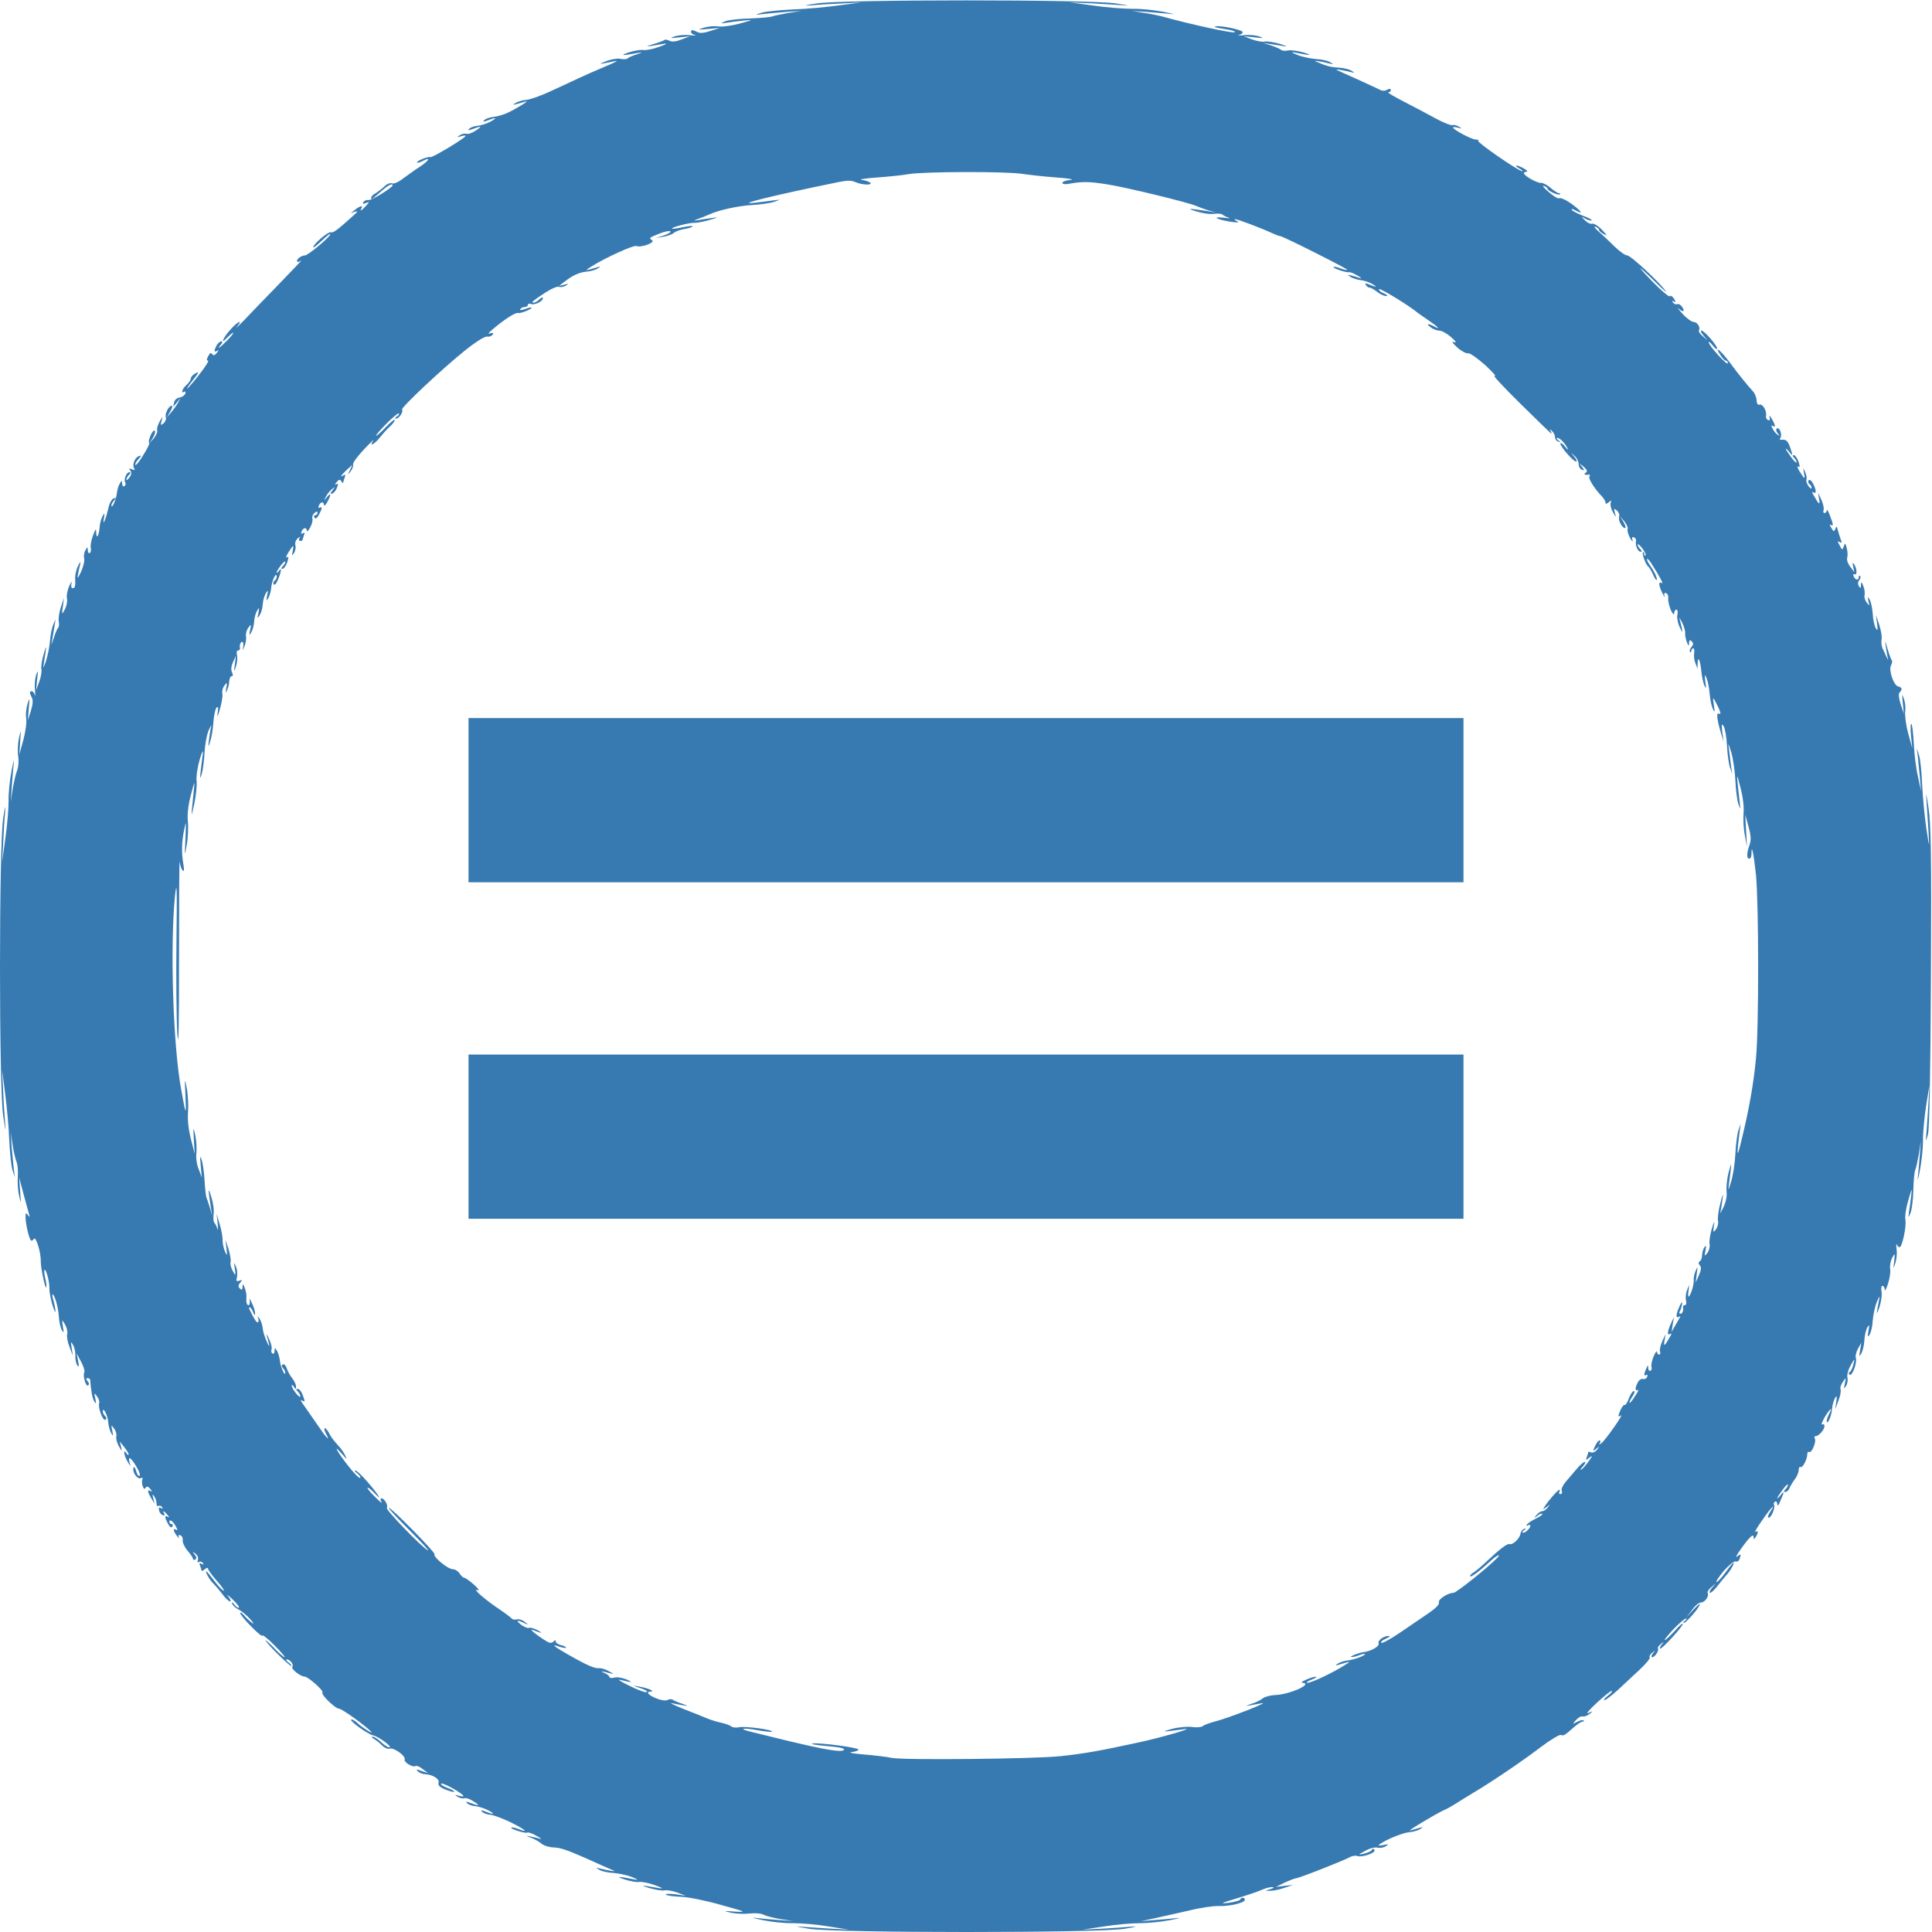
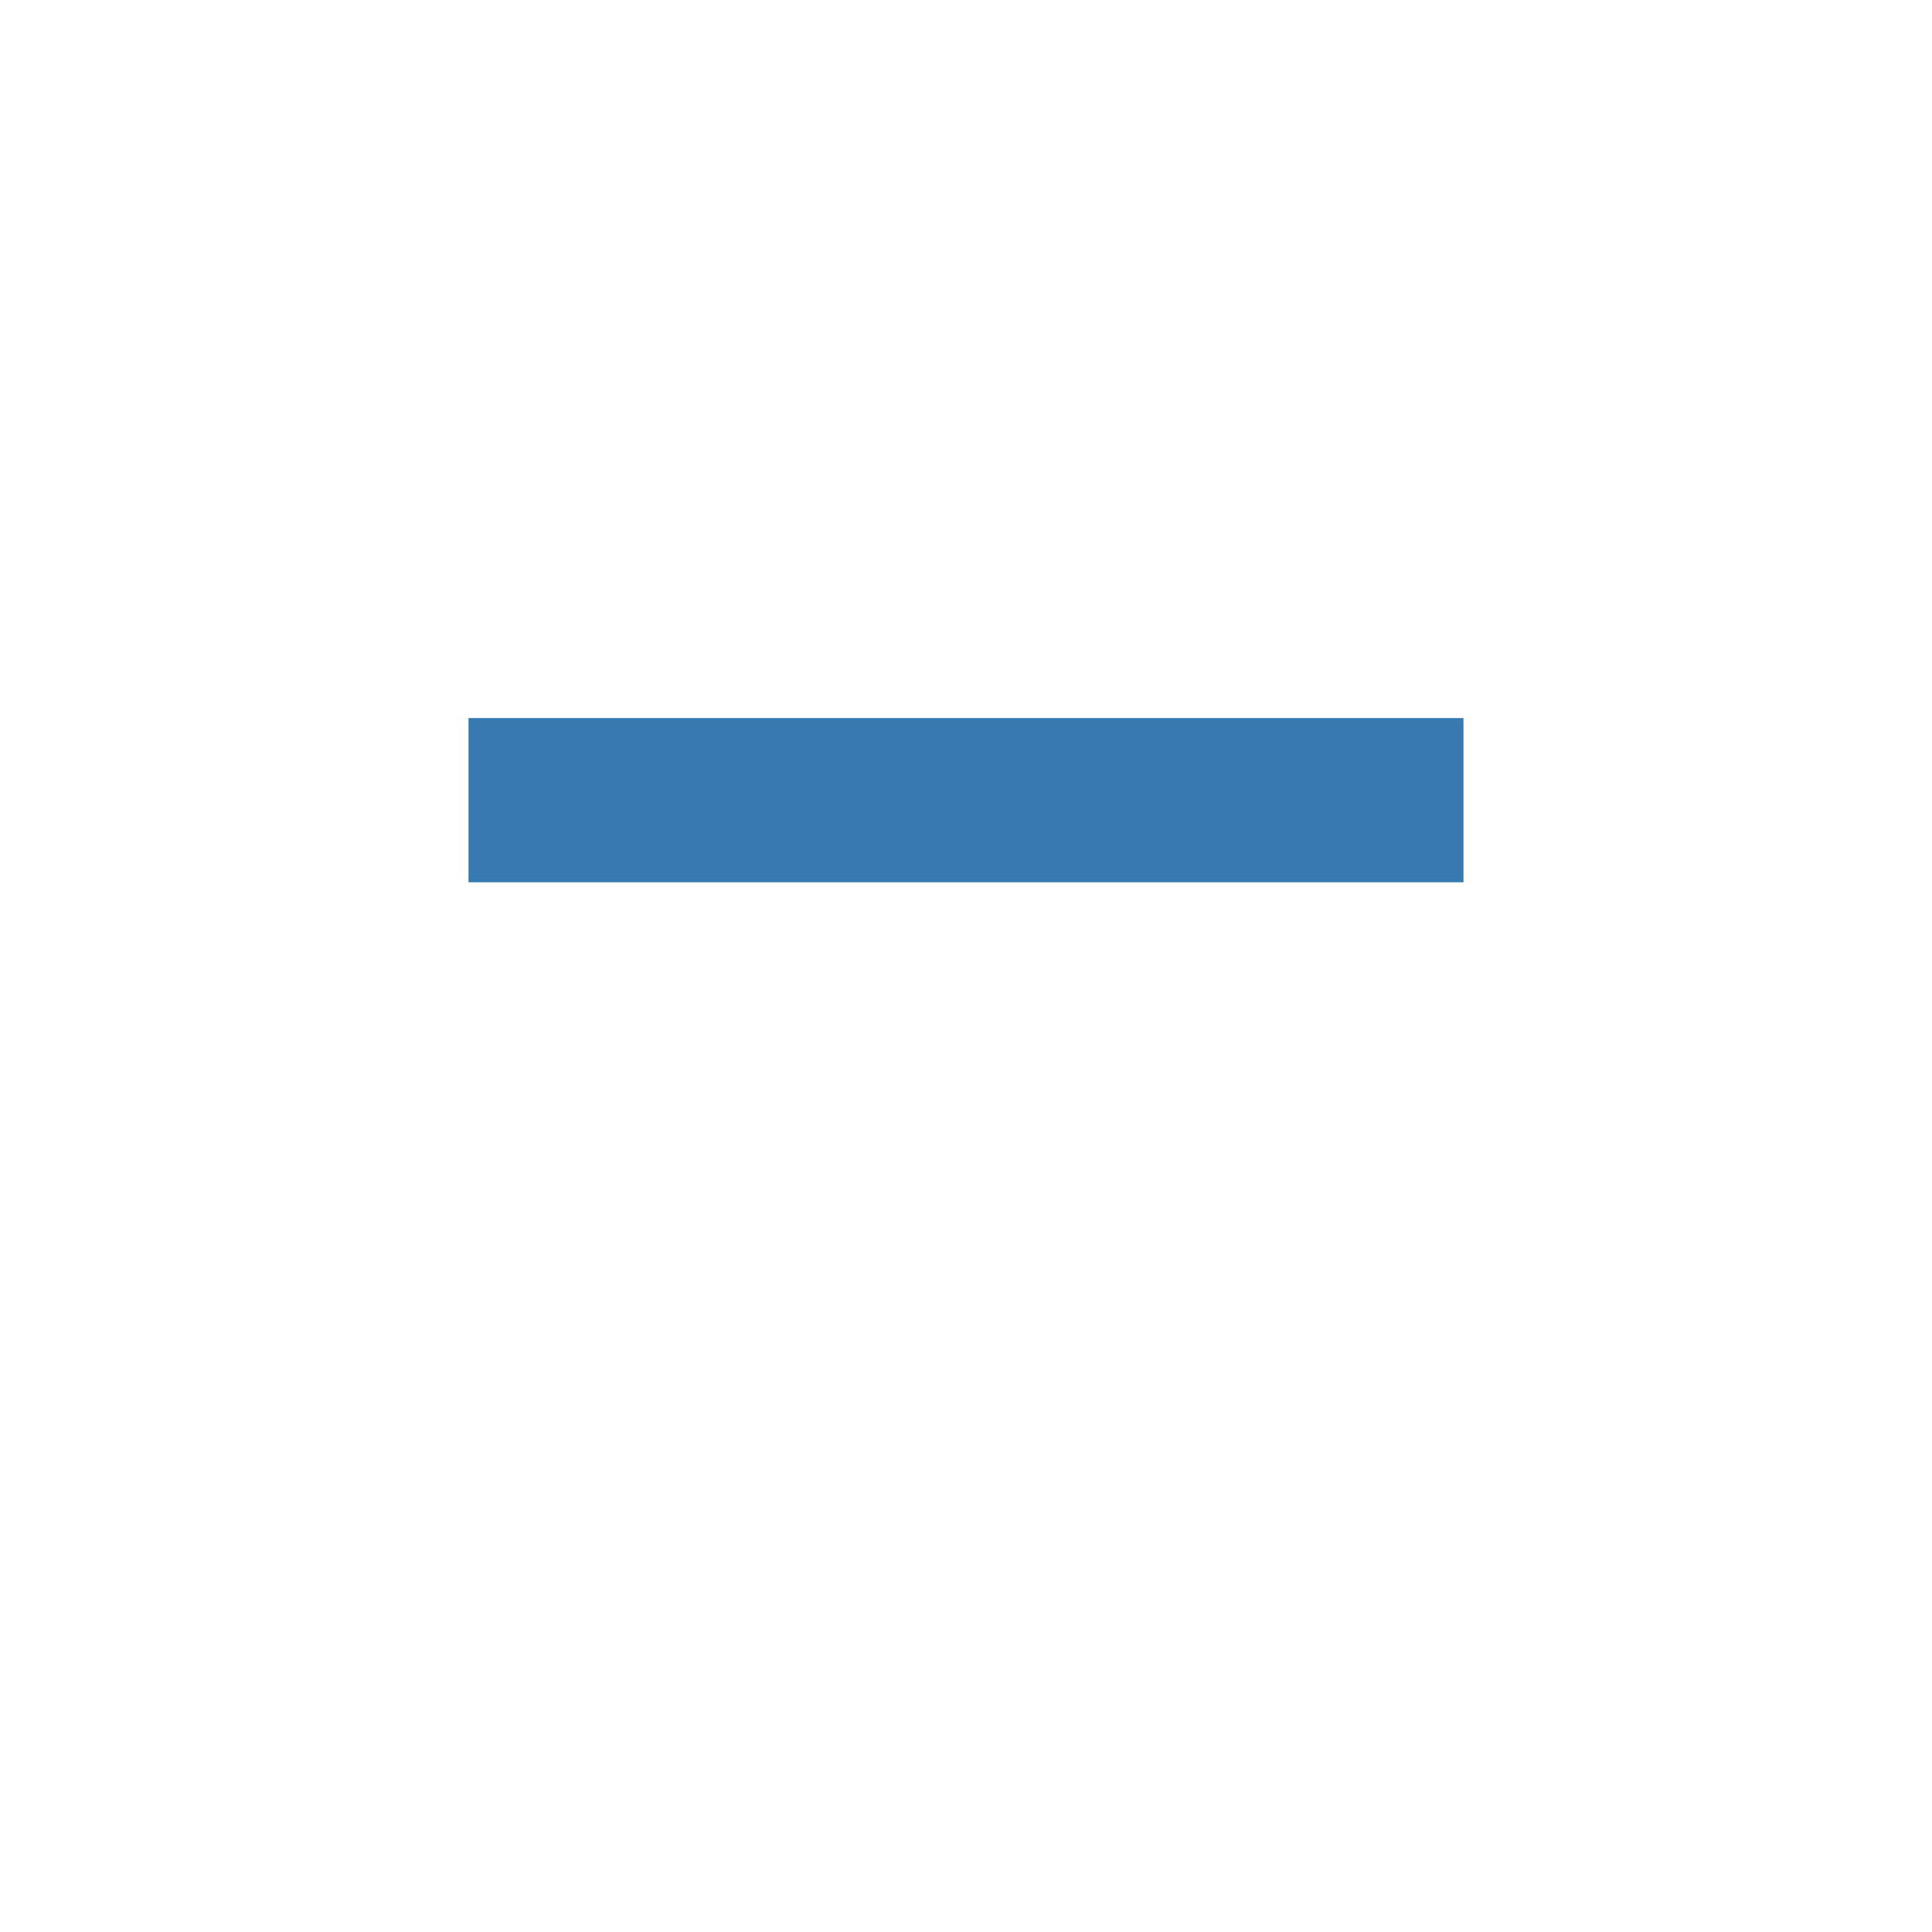
<svg xmlns="http://www.w3.org/2000/svg" width="1200" height="1200" viewBox="0 0 1200 1200" fill="none">
  <g clip-path="url(#clip0_0_1)">
-     <path d="M507.2 2.133C499.467 3.333 498.533 3.733 503.867 3.333C507.867 2.933 516.667 2.4 523.2 2.133L535.2 1.467L521.2 3.333C513.467 4.4 500.667 5.6 492.533 5.867C484.533 6.267 475.733 7.067 473.2 7.867C468.533 9.2 468.667 9.333 474.533 8.667C477.867 8.267 484.4 7.733 489.2 7.333L497.867 6.8L489.867 8C485.467 8.8 480.933 9.733 479.867 10.133C478.8 10.667 472.533 11.2 465.867 11.467C459.333 11.6 452.4 12.4 450.533 13.2C447.2 14.667 447.333 14.667 451.2 14.133C453.467 13.733 458.267 13.2 461.867 12.8C468.267 12.133 468.133 12.267 459.333 14.667C454.4 16 448.4 16.8 446 16.4C443.733 16 439.733 16.4 437.2 17.2C432.933 18.533 433.067 18.533 439.867 18L447.2 17.333L441.333 19.2C437.333 20.533 434.667 20.8 433.067 19.867C430.133 18.4 429.2 18.4 429.2 19.867C429.2 20.533 430.267 21.467 431.6 21.733C432.8 22.133 431.467 22.133 428.533 21.867C425.6 21.467 421.467 21.867 419.2 22.533C415.733 23.733 416.133 23.867 421.867 23.2L428.533 22.533L423.333 24.533C419.867 25.867 417.333 26.133 415.867 25.333C414.533 24.667 413.2 24.4 412.8 24.8C412.4 25.2 409.2 26.4 405.6 27.467C399.6 29.2 401.067 29.2 412.267 27.2C414.933 26.8 414 27.467 409.467 29.067C405.6 30.533 401.067 31.333 399.467 31.067C397.867 30.8 393.867 31.467 390.533 32.533C384.533 34.667 386.267 34.667 396.667 32.8C399.333 32.267 399.067 32.533 395.6 33.733C392.933 34.533 390.267 35.733 389.867 36.267C389.333 36.8 387.333 36.933 385.333 36.533C383.467 36.133 379.467 36.8 376.533 38C371.067 40.133 371.333 40.133 382.533 37.867C384.4 37.467 381.333 39.067 375.867 41.333C370.4 43.6 362.933 46.933 359.2 48.667C355.6 50.4 347.733 54 342 56.667C336.267 59.333 329.6 61.733 327.2 62C324.8 62.133 321.733 63.067 320.4 63.867C318.133 65.333 318.267 65.333 321.2 64.533C323.067 64 325.467 63.333 326.533 63.067C329.733 62 319.733 68.133 314.533 70.4C312 71.467 308.133 72.533 306.133 72.667C304 72.933 301.6 73.733 300.8 74.667C299.6 75.733 300.133 75.867 302.933 74.8C308.4 72.667 309.2 73.067 304.533 75.6C302.4 76.8 298.8 77.867 296.8 78.133C294.667 78.267 292.267 79.067 291.467 80C290.267 81.067 290.8 81.2 293.6 80.133C299.2 78 299.733 78.4 295.333 81.2C293.2 82.667 290.667 83.467 289.733 83.067C288.8 82.8 286.933 83.067 285.6 84C283.467 85.333 283.6 85.333 286.267 84.667C287.867 84.133 289.2 84.133 289.2 84.4C289.2 85.6 268.667 98 267.333 97.6C265.733 97.067 258.267 100.133 259.067 100.933C259.333 101.333 260.933 100.8 262.533 100C267.867 97.2 266.667 99.6 260.933 103.467C257.733 105.467 253.067 108.933 250.267 110.933C247.6 113.067 244.533 114.4 243.467 113.867C242.267 113.467 240.267 114.267 238.8 115.733C237.333 117.2 234.8 119.067 233.333 120C231.733 120.8 230.533 122 230.533 122.8C230.533 124.267 231.067 123.867 237.733 118C241.067 115.067 243.867 113.733 243.867 115.067C243.867 116.533 230.8 124.533 228.933 124.267C227.733 124 226.267 124.667 225.733 125.467C225.067 126.667 225.467 126.8 227.2 126.133C229.6 125.2 229.6 125.333 227.2 128C224.667 130.8 223.2 131.6 224.533 129.333C225.733 127.333 223.6 127.867 220.533 130.267L217.867 132.4L220.533 131.467C222.533 130.933 222.133 131.6 219.067 134.267C209.2 143.2 206.933 144.8 205.467 144.267C203.733 143.733 194.533 151.733 194.533 153.6C194.533 154.133 196.667 152.533 199.333 150C202 147.467 204.533 145.333 204.933 145.333C207.067 145.467 191.467 158.667 189.333 158.667C188 158.667 186.133 159.6 185.2 160.667C183.467 162.667 184.933 163.467 187.333 161.6C188 161.067 181.6 167.867 173.067 176.667C164.533 185.467 154.667 195.6 151.2 199.333C147.6 202.933 145.867 204.667 147.2 202.933C151.333 197.867 147.467 199.733 142.933 204.933C138.133 210.4 136.8 214.4 141.2 209.6C142.8 208 144.4 206.667 144.8 206.667C145.333 206.667 143.733 208.8 141.2 211.333C136.667 216 134.133 217.733 137.2 214C138.267 212.667 138.4 212 137.467 212C136.667 212 135.333 213.2 134.533 214.533C132.8 218 132.8 219.067 134.933 217.867C136 217.2 135.867 217.6 134.667 219.2C133.333 220.8 132.533 221.067 131.733 219.867C131.067 218.8 130.4 219.2 129.333 221.2C128.267 223.067 128.267 224 129.2 224C130 224 127.467 227.867 123.733 232.667C120 237.467 116.667 241.333 116.267 241.333C116 241.333 117.6 238.8 120 235.867C123.6 231.333 123.867 230.533 121.467 231.867C119.867 232.667 118.533 234.133 118.533 235.067C118.533 236 117.333 237.733 115.867 239.067C113.2 241.333 112.133 244.8 114.533 243.333C115.2 242.933 115.467 243.333 115.067 244.533C114.667 245.6 113.067 246.667 111.467 246.933C109.733 247.2 108.4 248.533 108.133 250L107.6 252.667L109.867 250L112 247.333L110.667 250C109.867 251.467 108 254.133 106.4 256L103.6 259.333L105.733 255.6C106.933 253.6 107.333 252 106.667 252C104.8 252 102.133 257.2 103.067 259.333C103.333 260.267 102.8 261.867 101.6 262.933C99.733 264.4 99.6 264.267 100.4 261.333C101.2 258.267 101.2 258.267 99.2 261.733C98 263.867 97.333 266.267 97.6 267.2C98 268.133 97.067 270.267 95.6 272.133L92.933 275.333L95.067 271.733C96.267 269.733 96.667 267.867 96 267.467C94.8 266.667 91.6 274 92.667 275.067C93.067 275.467 91.467 278.8 89.067 282.533C86.8 286.4 84.533 289.2 84.133 288.8C83.733 288.4 84.533 286.8 85.867 285.333C88 282.933 88 282.667 86.133 283.333C83.6 284.4 82 288.667 83.333 290.933C84 292 83.6 292.133 81.867 291.467C80 290.8 79.867 290.933 80.933 292.267C81.867 293.467 81.733 294.8 80.4 296.533C79.333 298 78.533 298.533 78.533 297.867C78.533 297.067 79.2 295.867 80.133 294.933C81.333 293.733 81.333 293.333 80.267 293.333C78.4 293.333 76.667 298.133 77.867 299.867C78.267 300.533 78 301.467 77.2 302C76.533 302.4 75.867 301.733 75.867 300.4C75.733 298.133 75.733 298.133 74.267 300.533C73.467 301.867 72.8 304.667 72.533 306.533C72.267 310.133 69.333 316.667 69.2 313.867C69.2 313.2 70 311.733 70.933 310.8C72.267 309.333 72.133 309.067 70.533 309.6C69.467 309.867 68 312.533 67.333 315.467C65.867 322.267 63.467 327.733 64.533 322C65.067 318.667 65.067 318.4 63.733 320.533C62.933 321.867 62 325.067 61.867 327.6C61.333 333.2 59.867 335.2 59.733 330.533C59.733 328 59.333 328.4 57.733 332.667C56.667 335.6 56 339.067 56.4 340.267C56.667 341.6 56.4 343.067 55.733 343.467C55.067 343.867 54.533 343.067 54.533 341.733C54.4 339.467 54.4 339.467 53.067 341.733C52.267 343.067 51.867 345.467 52.267 346.8C52.667 348.267 51.733 352 50.4 355.067C47.6 360.8 47.6 360.4 49.867 350C50.267 348.533 49.6 349.067 48.533 351.333C47.467 353.467 46.667 356.8 46.667 358.667C46.933 364.133 46.667 365.333 45.067 365.333C44.267 365.333 44 364 44.4 362.267C44.8 360.667 44.267 361.333 43.067 363.867C41.867 366.4 41.2 370 41.6 371.733C42 373.467 41.333 376.533 40.267 378.533C38.4 382 38.267 382 39.067 376.667L39.733 371.333L37.733 377.333C36.667 380.667 36.133 384.533 36.533 386.133C36.8 387.733 36.667 389.333 36.133 389.867C35.6 390.4 34.4 393.067 33.6 395.733L31.867 400.667L32.667 396C33.067 393.467 33.733 389.867 34 388L34.533 384.667L33.067 388C32.267 389.867 31.333 394.267 31.067 398C30.8 401.6 29.6 407.333 28.533 410.667C26.933 415.2 26.667 415.6 27.2 412.267C29.067 400.533 29.067 399.733 27.2 406C26.133 409.6 25.333 414 25.733 415.733C26 417.333 25.333 420.933 24.267 423.733L22.4 428.667L23.067 422C23.733 416.267 23.6 415.867 22.4 419.333C21.733 421.467 21.333 425.733 21.733 428.667C22 431.6 22 432.933 21.6 431.6C21.333 430.4 20.4 429.333 19.733 429.333C18.267 429.333 18.267 430.267 19.733 433.2C20.667 434.8 20.4 437.467 19.2 441.467L17.333 447.333L17.867 440C18.533 433.2 18.4 432.933 17.067 437.333C16.267 439.867 15.867 443.867 16.267 446.133C16.667 448.533 15.867 454.533 14.533 459.467L12 468.667L12.533 460.667C13.067 452.8 13.067 452.8 11.733 458.667C11.067 462 10.8 466.933 11.333 469.733C11.733 472.533 11.467 476.4 10.667 478.4C9.867 480.4 8.667 485.6 7.867 490L6.667 498L7.2 490C7.467 485.6 8.133 478.933 8.4 475.333C8.933 470.667 8.533 471.733 7.2 478.667C6.133 484.133 5.2 492.533 5.333 497.333C5.333 502.133 4.533 512.533 3.333 520.667L1.333 535.333L2 523.333C2.267 516.667 2.8 508 3.2 504C3.467 499.333 3.067 500.933 2 508C-0.667 524.267 -0.667 677.2 2 693.333C3.6 703.733 3.733 704 3.067 696C2.667 691.2 2.133 682.267 1.867 676L1.333 664.667L3.2 679.333C4.267 687.333 5.467 700.267 5.733 708C6.133 715.733 6.933 724.133 7.733 726.667L9.2 731.333L8.533 725.6C8.133 722.4 7.6 716.133 7.2 711.6L6.667 703.333L7.867 711.333C8.533 715.733 9.733 720.533 10.4 722C10.933 723.467 11.333 727.467 11.067 730.667C10.8 734 11.067 739.333 11.867 742.667C13.067 748.267 13.067 748.133 12.533 740L11.867 731.333L14.533 741.333C16 746.8 17.6 752.533 18 754C18.533 756.133 18.4 756.267 17.333 754.667C16.133 753.067 15.867 753.333 15.867 756C15.867 760.133 18 769.2 19.2 770.4C19.6 770.933 20.533 770.4 21.067 769.467C22.267 767.6 25.467 778 25.333 783.333C25.2 787.067 28 800.4 28.667 799.6C29.067 799.333 28.8 796.533 28 793.467C27.333 790.533 27.333 788.267 27.867 788.667C29.067 789.467 30.933 797.067 30.667 800.667C30.667 802.133 31.333 806.267 32.4 810C33.467 813.6 34.4 815.733 34.4 814.667C34.533 813.6 34 810.667 33.333 808.267C32.667 806 32.267 804 32.667 804C33.867 804 36.133 811.6 36.533 817.467C36.667 820.933 37.6 824.8 38.4 826.133C39.6 828.267 39.733 827.867 39.067 824C38.4 819.333 38.4 819.333 40.4 822.667C41.467 824.533 42.133 827.2 41.733 828.667C41.333 830.133 42 833.733 43.2 836.667L45.2 842L44.533 837.333C43.867 833.2 44 832.933 45.333 835.333C46.267 836.8 46.933 839.733 46.8 842C46.667 844.133 47.2 846.933 48 848C49.067 849.467 49.2 848.8 48.533 845.333L47.6 840.667L50.4 845.867C51.867 848.667 52.8 851.6 52.4 852.267C51.2 854.133 53.333 861.467 54.667 860.533C55.467 860 55.467 859.067 54.4 857.867C53.333 856.533 53.333 856 54.4 856C55.2 856 55.867 856.4 56 856.933C56.533 864.133 57.333 868.4 58.533 870.4C59.733 872.267 59.867 871.867 59.2 868.667C58.4 864.933 58.533 864.8 60.267 867.333C61.333 868.667 62 870.667 61.6 871.6C60.667 874 63.867 882.8 65.467 881.867C66.267 881.333 66.267 880.533 65.333 879.6C64.533 878.8 63.867 877.6 63.867 876.8C63.867 873.333 66.8 878.8 67.2 883.067C67.333 885.6 68.267 888.8 69.067 890.133C70.267 892.267 70.4 892 69.733 888.667C68.933 884.933 69.067 884.8 70.8 887.2C72 888.667 72.533 890.8 72.267 892.133C71.867 893.333 72.667 896.133 73.733 898.133C75.867 901.733 75.867 901.867 75.2 898.667L74.4 895.333L77.067 898.667C78.533 900.533 79.867 902.533 79.867 903.333C79.867 904 79.2 903.733 78.533 902.667C76.267 899.2 76.933 904.133 79.333 908C81.333 911.333 81.333 911.333 80.4 908.133C79.333 903.867 81.6 905.467 84.933 911.333C86.533 913.867 87.2 916.267 86.667 916.667C86 917.067 85.067 915.733 84.533 913.6C84 911.6 83.333 910.667 82.933 911.6C82 914.267 85.2 918.933 87.333 918.133C88.533 917.733 88.933 918 88.533 918.667C88 919.467 88.133 921.333 88.533 922.8C89.2 924.8 89.867 925.2 90.4 924.133C91.2 922.933 92 923.2 93.333 924.8C94.533 926.4 94.667 926.8 93.6 926.133C91.333 924.8 91.467 926.533 94 930.667L96 934L95.2 930.667C94.533 928.133 94.667 927.733 95.733 929.333C96.533 930.4 97.2 932.4 97.2 933.733C97.2 935.067 97.733 935.867 98.4 935.333C99.067 934.933 100.133 935.333 100.667 936.133C101.333 937.2 101.067 937.333 100 936.667C98.8 936 98.4 936.4 98.8 938C98.933 939.333 100 940.667 101.067 941.067C102.133 941.467 102.533 941.067 102 940.133C100.533 937.867 102 938.4 104 940.933C105.333 942.4 105.333 942.8 104.267 942.133C102.133 940.933 102.133 942.4 104.4 946.533C105.467 948.533 106.533 949.2 107.067 948.133C107.6 947.333 107.333 946.667 106.667 946.667C105.867 946.667 105.2 946 105.2 945.2C105.2 943.2 107.6 944.933 109.333 948.267C110.4 950.267 110.4 950.8 109.333 950.133C107.2 948.8 107.6 951.067 110 954.133C111.067 955.467 111.6 955.867 111.067 954.8C110.533 953.6 110.8 953.2 112 953.6C113.067 954 113.733 955.333 113.467 956.8C113.333 958.133 114.667 961.067 116.533 963.2C118.4 965.333 119.867 967.6 119.867 968.267C119.867 968.933 120.533 969.067 121.2 968.667C122.267 968 122.133 967.067 120.933 965.6C119.333 963.6 119.467 963.467 121.467 965.067C122.8 966.133 123.333 967.733 122.933 968.933C122.4 970.267 122.667 970.8 123.6 970.133C124.4 969.733 125.467 970 126 970.8C126.667 971.867 126.4 972 125.2 971.333C123.867 970.533 123.6 970.8 124.267 972.533C124.8 973.867 125.2 975.2 125.2 975.6C125.2 976 126.133 975.6 127.2 974.667C128.267 973.733 129.2 973.6 129.2 974.267C129.2 975.067 131.6 978.4 134.667 981.867C137.6 985.2 139.6 988 138.933 988C138.267 988 135.733 985.333 133.2 982C130.667 978.667 128.533 976 128.267 976C127.2 976 130 981.067 132.4 983.467C134 985.067 136.667 988.133 138.4 990.533C140.133 992.8 142.133 994.667 142.933 994.667C143.6 994.667 143.2 993.333 141.733 991.6C140.4 990 141.467 990.667 144.267 993.2C146.933 995.733 148.8 998.133 148.4 998.533C148 998.933 146.667 998.133 145.6 996.667C144.4 995.067 143.867 994.8 144.133 996C144.533 997.067 146.133 998.667 148 999.6C149.733 1000.4 153.067 1003.07 155.2 1005.47C157.467 1007.87 158 1009.07 156.533 1008C155.067 1006.93 152.8 1004.8 151.6 1003.33C150.267 1001.87 149.333 1001.2 149.2 1001.87C149.2 1003.73 162.4 1017.2 162.8 1015.87C163.067 1015.2 166.533 1017.87 170.533 1022C174.533 1026 177.333 1029.33 176.8 1029.33C176.133 1029.33 172.933 1026.53 169.6 1022.93C166.133 1019.47 164.267 1017.87 165.2 1019.33C167.867 1023.2 179.733 1034.67 180.8 1034.67C181.467 1034.67 180.667 1033.73 179.333 1032.67C177.867 1031.6 177.333 1030.67 178.133 1030.67C180.133 1030.67 182.667 1034 181.6 1035.2C180.4 1036.4 186.4 1041.2 189.067 1041.33C191.333 1041.33 201.2 1050.13 200.267 1051.2C199.067 1052.4 208.267 1061.33 210.667 1061.33C212.4 1061.33 227.2 1072 230.533 1075.6C232.267 1077.6 224.667 1072.8 222.4 1070.53C221.067 1069.2 219.2 1068 218.4 1068C215.733 1068 228.133 1077.07 231.733 1077.87C235.333 1078.67 244.267 1085.33 241.733 1085.33C240.933 1085.33 238.667 1083.87 236.667 1082C234.667 1080.13 232.4 1078.67 231.467 1078.67C230.533 1078.67 230.933 1079.33 232.4 1080.13C233.733 1080.93 236 1082.8 237.467 1084.27C238.933 1085.73 240.933 1086.53 242 1086.13C244.533 1085.2 252.133 1090.67 251.333 1092.8C250.667 1094.53 256.4 1098 258.133 1096.93C258.8 1096.53 260.8 1097.33 262.533 1098.8L265.867 1101.33L261.867 1100C258.667 1098.8 258.133 1098.8 259.6 1100.27C260.533 1101.2 262.533 1102 264.267 1102C268.933 1102.27 273.2 1105.07 272.4 1107.33C271.867 1108.8 273.067 1110 276.533 1111.47C279.2 1112.53 281.733 1113.2 282.133 1112.93C282.4 1112.53 280.667 1111.47 278 1110.53C275.467 1109.6 273.6 1108.4 274 1107.87C274.667 1106.8 287.867 1114.13 287.867 1115.6C287.867 1115.87 286.533 1115.87 284.933 1115.33C282.267 1114.67 282.133 1114.67 284.267 1116C285.6 1116.93 287.467 1117.2 288.4 1116.93C289.333 1116.53 291.867 1117.33 294 1118.8C298.4 1121.6 297.867 1122 292.267 1119.87C289.467 1118.8 288.933 1118.93 290.133 1120C290.933 1120.93 293.333 1121.73 295.467 1121.87C297.467 1122.13 301.067 1123.2 303.2 1124.4C307.867 1126.93 307.067 1127.33 301.6 1125.2C298.8 1124.13 298.267 1124.27 299.467 1125.33C300.267 1126.27 302.667 1127.07 304.8 1127.2C306.8 1127.47 312.533 1129.6 317.467 1132C326.533 1136.53 328.8 1138.67 321.867 1136C319.867 1135.2 317.867 1134.8 317.6 1135.2C316.8 1136 326.267 1138.93 327.467 1138.27C328.133 1137.87 330.667 1138.8 333.2 1140.27C335.733 1141.6 336.8 1142.53 335.467 1142.13C334 1141.6 331.333 1141.07 329.467 1140.67C326.267 1140 326.267 1140.13 329.867 1141.47C332.133 1142.27 334.933 1144 336.267 1145.07C337.6 1146.27 340.933 1147.33 343.6 1147.47C348.133 1147.6 351.867 1148.93 363.2 1153.87C371.467 1157.6 379.2 1161.07 381.2 1161.87C383.2 1162.67 377.733 1161.87 372.533 1160.53C370 1159.87 370 1160 372.4 1161.47C373.733 1162.27 377.6 1163.2 381.067 1163.33C384.4 1163.6 389.6 1164.67 392.533 1165.87C396.4 1167.47 396.8 1167.87 394 1167.33C383.867 1165.33 381.867 1165.33 387.867 1167.33C391.2 1168.4 395.2 1169.2 396.8 1168.93C398.4 1168.67 402.933 1169.47 406.8 1170.93C411.333 1172.53 412.267 1173.2 409.6 1172.8C398.267 1170.8 396.933 1170.8 403.2 1172.67C406.933 1173.73 411.2 1174.53 412.933 1174.13C414.533 1173.87 418.133 1174.53 420.933 1175.6L425.867 1177.47L419.2 1176.53C415.6 1176.13 412.933 1176.27 413.6 1176.8C414.133 1177.33 418.267 1178 422.933 1178.13C427.467 1178.27 438.667 1180.53 447.867 1183.2C463.467 1187.47 464 1187.73 456.533 1187.33C449.2 1186.8 448.933 1186.8 453.867 1188C456.8 1188.67 462 1188.93 465.467 1188.53C468.933 1188.13 472.8 1188.4 474.4 1189.33C476 1190.13 480.667 1191.33 484.933 1192L492.533 1193.2L485.2 1192.67C481.2 1192.4 474.933 1191.87 471.2 1191.47C465.867 1190.8 466.533 1191.07 473.867 1192.67C479.067 1193.73 487.467 1194.67 492.533 1194.53C497.733 1194.53 507.6 1195.33 514.533 1196.53L527.2 1198.53L517.067 1198C511.467 1197.6 503.333 1197.07 499.067 1196.8C493.067 1196.27 494 1196.53 502.533 1198C519.067 1200.67 682 1200.67 698.533 1198C705.733 1196.8 707.2 1196.27 702.533 1196.67C698.533 1197.07 690.133 1197.6 683.867 1198L672.533 1198.53L685.867 1196.53C693.2 1195.33 703.067 1194.53 707.867 1194.53C712.667 1194.53 721.067 1193.73 726.533 1192.67C732.933 1191.47 734.133 1190.93 729.867 1191.47C726.267 1191.87 719.867 1192.4 715.867 1192.67L708.533 1193.33L717.2 1191.47C722 1190.4 731.6 1188.27 738.533 1186.67C745.467 1184.93 753.867 1183.73 756.933 1183.87C763.733 1184.13 773.2 1181.87 773.2 1180C773.2 1178.4 770.933 1178.27 770.267 1179.87C770.133 1180.4 766.933 1181.33 763.2 1181.87C757.467 1182.53 758.133 1182.13 767.867 1179.2C774.133 1177.33 781.2 1174.93 783.6 1173.87C786 1172.8 788.933 1172 790.267 1172.13C791.733 1172.27 791.333 1172.67 789.2 1173.33L785.867 1174.4H789.2C791.067 1174.4 794.933 1173.6 797.867 1172.53L803.2 1170.8L797.867 1171.33L792.533 1172L797.867 1169.33C800.8 1168 803.867 1166.8 804.8 1166.67C806.667 1166.67 835.067 1155.47 838.8 1153.33C840.133 1152.67 842 1152.4 843.067 1152.8C845.867 1153.87 854.8 1150.8 853.733 1149.07C853.2 1148.13 852.533 1148.13 852 1149.07C851.6 1149.87 849.333 1150.8 847.2 1151.33C843.333 1152.27 843.333 1152.13 848 1149.6C850.667 1148 854.133 1147.2 855.6 1147.6C857.067 1148 859.467 1147.6 860.8 1146.67C862.8 1145.33 862.533 1145.33 859.2 1146C856.133 1146.53 855.6 1146.4 857.2 1145.33C861.067 1142.53 871.2 1138.4 875.333 1138C877.733 1137.87 880.667 1136.93 882 1136.13C884.267 1134.67 884.133 1134.67 881.2 1135.47C879.333 1136 876.933 1136.67 875.867 1136.93C873.333 1137.73 890.8 1127.2 896.4 1124.53C898.667 1123.6 902.133 1121.6 904 1120.4C906 1119.07 911.067 1116 915.2 1113.47C926.267 1106.93 945.6 1093.87 957.467 1084.8C963.2 1080.53 968.533 1077.33 969.467 1077.6C971.2 1078.27 971.733 1078 977.733 1072.67C979.867 1070.8 982.267 1069.33 982.933 1069.33C983.733 1069.33 984 1068.93 983.6 1068.53C983.067 1068.13 981.333 1068.53 979.6 1069.47C976.533 1071.07 976.533 1071.07 978.933 1068.27C980.4 1066.8 982.133 1065.73 983.067 1066.13C983.867 1066.4 985.733 1065.73 987.2 1064.67C989.733 1062.67 989.733 1062.53 986.533 1064C984.667 1064.93 987.067 1062 991.867 1057.6C996.667 1053.2 1000.8 1049.87 1001.2 1050.27C1001.6 1050.53 1000.4 1052 998.533 1053.33C996.667 1054.8 995.867 1056 996.667 1056C997.333 1056 1000.93 1053.2 1004.67 1049.87C1008.27 1046.53 1014.4 1040.8 1018.27 1037.2C1022.13 1033.6 1025.07 1030.13 1024.67 1029.47C1024.27 1028.8 1024.93 1027.47 1026.27 1026.53C1028.27 1024.8 1028.4 1024.93 1026.67 1026.93C1025.6 1028.4 1025.47 1029.33 1026.27 1029.33C1028 1029.33 1030.8 1024.67 1029.73 1023.73C1029.47 1023.33 1030.27 1022.27 1031.47 1021.2C1033.6 1019.47 1033.73 1019.6 1032 1021.6C1031.07 1022.93 1030.67 1024 1031.2 1024C1032.67 1024 1045.2 1010.27 1045.2 1008.67C1045.2 1007.87 1042.93 1009.87 1040.13 1013.07C1037.33 1016.13 1034.67 1018.67 1034 1018.67C1033.47 1018.67 1035.87 1015.73 1039.33 1012C1042.8 1008.4 1046.4 1005.33 1047.07 1005.33C1047.87 1005.33 1047.6 1006 1046.53 1006.67C1045.47 1007.33 1045.2 1008 1045.87 1008C1047.33 1008 1055.87 998.133 1055.87 996.4C1055.87 995.867 1054 997.467 1051.6 1000L1047.47 1004.67L1050.93 1000C1052.67 997.467 1055.2 995.333 1056.53 995.333C1058.93 995.333 1061.73 991.333 1060.67 989.467C1060.27 988.933 1061.2 987.2 1062.93 985.867L1065.87 983.333L1063.33 986.267C1061.87 988 1061.47 989.333 1062.13 989.333C1062.93 989.333 1064.93 987.467 1066.67 985.2C1068.4 982.933 1070.93 979.867 1072.13 978.533C1074.67 975.867 1077.6 970.667 1076.67 970.667C1076.27 970.667 1074.13 973.333 1071.73 976.667C1069.33 980 1066.8 982.667 1066.13 982.667C1065.47 982.667 1067.47 979.6 1070.53 975.867C1073.73 972.267 1077.07 969.467 1078 969.867C1078.93 970.267 1080 969.6 1080.4 968.533C1081.6 965.2 1081.33 964.933 1078.93 966.8C1077.73 967.867 1078.67 965.733 1081.2 962.267C1086.67 954.533 1089.2 952.267 1089.2 954.8C1089.2 956.267 1089.47 956.267 1090.53 954.667C1092.27 951.867 1092.13 950.267 1090.27 951.467C1089.47 952 1091.33 948.8 1094.53 944.267C1100 936.267 1103.73 932.533 1099.33 939.333C1098.13 941.2 1097.73 942.667 1098.53 942.667C1100.27 942.667 1102.8 936.267 1101.87 934.667C1101.47 934 1101.73 933.2 1102.53 932.667C1103.2 932.267 1103.87 932.933 1103.87 934.267C1104 935.733 1104.8 934.933 1105.87 932.133C1108.4 926.533 1108.4 925.467 1105.87 928.8C1104.8 930.133 1103.87 930.933 1103.87 930.533C1103.87 930.133 1105.33 927.867 1107.2 925.333C1109.07 922.8 1110.53 921.467 1110.53 922.133C1110.53 922.933 1109.87 924.133 1108.93 925.067C1107.73 926.267 1107.73 926.667 1108.93 926.667C1109.87 926.667 1111.07 925.6 1111.47 924.267C1112 923.067 1113.47 920.533 1114.8 918.8C1116.13 917.067 1117.2 914.533 1117.2 913.067C1117.2 911.6 1117.73 910.8 1118.4 911.2C1119.6 912 1122.53 906.4 1122.53 903.2C1122.53 902.133 1123.07 901.467 1123.73 901.867C1125.2 902.8 1128.4 895.333 1127.2 893.467C1126.8 892.667 1126.93 892 1127.73 892C1129.73 892 1133.2 888 1133.2 885.867C1133.2 884.667 1132.53 884.267 1131.73 884.8C1130.93 885.2 1131.73 883.2 1133.33 880.267C1136.53 874.933 1138.67 873.333 1136 878.4C1134.13 882 1134.13 885.467 1136 882.133C1136.8 880.8 1137.73 877.733 1137.87 875.2C1138.13 872.8 1138.93 869.733 1139.73 868.4C1140.93 866.533 1141.07 866.933 1140.53 870.667L1139.87 875.333L1141.87 870C1143.07 867.067 1143.6 864 1143.2 862.933C1142.8 862 1143.47 859.867 1144.67 858.267C1146.67 855.333 1146.67 855.467 1145.87 859.333C1145.2 862.667 1145.33 862.933 1146.53 860.933C1147.47 859.6 1147.87 857.2 1147.47 855.733C1147.07 854.267 1147.87 850.8 1149.47 848.133C1152 843.467 1152.13 843.467 1151.2 847.333C1150.67 849.467 1149.73 851.733 1148.93 852.133C1148 852.667 1148 853.333 1148.93 853.867C1150.53 854.8 1153.73 846 1152.67 843.333C1152.27 842.267 1152.93 839.733 1154 837.733L1156.13 834L1155.33 838.667C1154.67 842.667 1154.8 842.933 1156.13 840.667C1156.93 839.2 1157.87 835.467 1158 832.4C1158.13 829.333 1159.07 825.733 1159.87 824.4C1161.07 822.4 1161.2 822.933 1160.53 826.667C1159.87 830.533 1160 830.933 1161.33 828.8C1162.13 827.467 1163.07 823.6 1163.2 820.133C1163.47 816.8 1164.53 811.6 1165.73 808.667C1167.2 805.067 1167.73 804.533 1167.2 806.933C1165.33 816.8 1165.33 817.6 1167.33 812C1168.4 808.667 1169.07 804.4 1168.67 802.267C1168.27 800.267 1168.53 798.667 1169.2 798.667C1170 798.667 1170.53 799.733 1170.67 800.933C1170.8 802.267 1171.6 800.667 1172.67 797.333C1173.73 794 1174.4 789.867 1174 788C1173.73 786.133 1174.27 783.2 1175.2 781.333C1177.07 778.133 1177.07 778.133 1176.53 783.333C1175.87 788.4 1175.87 788.533 1177.2 784.667C1178 782.4 1178.4 778.533 1178 776C1177.73 773.467 1177.73 772.133 1178.13 772.933C1178.4 773.867 1179.2 774.667 1179.87 774.667C1181.47 774.667 1184.27 761.6 1183.47 757.6C1183.07 755.6 1183.87 750.133 1185.33 745.333C1187.6 737.6 1187.73 737.333 1187.07 742.667C1186.67 746 1186.13 750.4 1185.73 752.667C1185.2 756.667 1185.2 756.667 1186.67 753.333C1187.47 751.467 1188.27 745.2 1188.4 739.333C1188.53 733.467 1189.07 727.733 1189.6 726.667C1190.13 725.6 1191.07 721.067 1191.87 716.667L1193.07 708.667L1192.53 716C1192.27 720 1191.73 726.267 1191.33 730C1190.8 734.267 1191.33 733.2 1192.53 726.667C1193.6 721.2 1194.4 713.067 1194.4 708.667C1194.27 704.267 1195.2 694.667 1196.27 687.333L1198.4 674L1197.87 684.133C1197.47 689.733 1196.93 697.867 1196.67 702.133C1196 709.733 1196 709.733 1197.47 704.667C1198.4 701.2 1199.07 668 1199.33 606.667C1199.73 531.6 1199.33 511.733 1197.87 502C1196.27 491.6 1196.13 491.2 1196.67 498.667C1196.93 503.467 1197.47 511.867 1197.87 517.333C1198.4 527.2 1198.4 527.067 1196.4 514C1195.33 506.667 1194.27 494.667 1193.87 487.333C1193.6 480 1192.8 471.867 1192 469.333L1190.53 464.667L1191.2 470C1191.47 472.933 1192.13 478.933 1192.53 483.333L1193.2 491.333L1191.2 482C1190 476.8 1188.93 467.733 1188.67 461.6C1188.4 455.6 1187.73 450.133 1187.2 449.6C1186.67 449.067 1186.53 452.267 1186.93 456.667L1187.73 464.667L1185.2 455.467C1183.87 450.533 1183.07 444.533 1183.33 442.133C1183.73 439.867 1183.33 436.133 1182.53 434C1181.33 430.533 1181.33 430.8 1181.87 436.667L1182.53 443.333L1180.53 437.333C1179.33 433.467 1179.07 430.933 1179.87 430.133C1181.73 428.267 1181.47 426.933 1179.07 426.4C1176.27 425.867 1172.93 416.267 1174.53 413.333C1175.2 412 1175.47 410.667 1175.07 410.267C1174.67 409.867 1173.47 406.667 1172.4 403.067C1170.8 397.467 1170.67 397.333 1171.33 401.733C1171.73 404.533 1172.27 407.867 1172.67 409.067C1172.93 410.267 1172.67 409.867 1171.73 408C1170.93 406.133 1169.73 403.733 1169.2 402.533C1168.67 401.467 1168.4 399.067 1168.67 397.2C1169.07 395.467 1168.27 391.333 1167.2 388L1165.2 382L1165.87 387.333C1166.4 391.733 1166.27 392.267 1165.07 390.133C1164.27 388.8 1163.33 384.8 1163.2 381.333C1162.93 377.867 1162.13 373.867 1161.33 372.533C1159.87 370.267 1159.87 370.4 1160.53 373.333C1161.33 376.4 1161.2 376.533 1159.47 374.267C1158.4 372.933 1157.73 370.8 1158.13 369.6C1158.4 368.267 1158.13 365.867 1157.33 364C1156.27 361.2 1156 361.067 1155.87 363.333C1155.87 365.467 1155.6 365.6 1154.53 364C1153.87 362.8 1153.87 361.467 1154.8 360.4C1155.6 359.333 1155.87 358.267 1155.33 357.733C1154.93 357.333 1154.53 357.6 1154.53 358.4C1154.53 360.667 1152.27 360.4 1151.33 357.867C1150.93 356.8 1151.07 356.267 1151.87 356.667C1153.6 357.733 1153.47 353.2 1151.73 350.667C1150.67 349.067 1150.4 349.333 1151.07 352L1151.73 355.333L1149.2 352C1147.73 350.133 1146.93 347.733 1147.33 346.4C1147.73 345.2 1147.6 342.533 1147.07 340.533C1146.27 337.2 1146 337.067 1145.2 339.333C1144.4 341.867 1144.13 341.733 1142.67 338.8C1141.2 336.267 1141.2 335.867 1142.67 336.667C1143.87 337.467 1144.13 337.067 1143.47 335.467C1142.93 334.133 1142.13 331.467 1141.6 329.6C1140.93 326.8 1140.67 326.533 1140 328.4C1139.2 330.4 1138.93 330.4 1137.47 327.867C1136.4 326.267 1136.27 325.467 1137.07 326C1138.93 327.067 1138.8 325.867 1136.53 320C1135.6 317.467 1134.67 316.133 1134.67 316.933C1134.53 317.867 1134 318.667 1133.2 318.667C1132.53 318.667 1132.27 317.867 1132.67 316.8C1133.07 315.867 1132.4 312.933 1131.33 310.533L1129.2 306L1129.87 310C1130.67 314.133 1129.73 313.467 1126.4 307.467C1125.33 305.733 1125.33 305.2 1126.4 305.867C1128.4 307.2 1128.13 304 1126 300.133C1124.93 298.267 1123.87 297.6 1123.33 298.4C1122.93 299.2 1123.07 300.133 1123.87 300.667C1124.53 301.067 1125.2 302.133 1125.2 303.067C1125.2 303.867 1124.4 303.333 1123.33 302C1122.27 300.533 1121.73 298.8 1122 298C1122.4 297.2 1122 295.067 1121.2 293.2C1119.87 290.133 1119.87 290.267 1120.53 294C1121.07 297.067 1120.93 297.467 1119.87 296C1116.8 291.733 1115.6 288.933 1117.07 289.867C1118 290.533 1118 289.6 1117.07 286.667C1116.27 284.533 1114.93 282.667 1114.13 282.667C1113.2 282.667 1113.2 283.2 1114.27 284.267C1115.2 285.2 1115.87 286.4 1115.87 287.2C1115.87 287.867 1114.4 286.533 1112.53 284C1110.67 281.467 1109.2 279.2 1109.2 278.8C1109.2 278.4 1110.13 279.2 1111.2 280.533C1113.6 283.733 1113.73 283.067 1111.73 277.467C1110.4 273.733 1109.07 272.667 1106.13 273.2C1105.47 273.333 1105.33 272.8 1105.87 272C1107.07 270 1105.33 265.067 1103.73 266.133C1102.93 266.533 1103.07 267.733 1104.13 269.067C1105.47 270.667 1105.47 270.933 1104.27 270.133C1103.33 269.6 1101.87 268 1101.07 266.4C1100 264.4 1100 263.867 1101.07 264.533C1103.07 265.867 1102.8 264 1100.4 260C1099.33 258.133 1098.67 257.733 1099.07 259.067C1099.6 260.667 1099.33 261.333 1098.27 260.933C1097.33 260.667 1096.67 259.467 1096.93 258.267C1097.47 255.067 1094.8 250.667 1092.8 251.333C1091.87 251.733 1091.07 250.667 1091.07 248.533C1090.93 246.667 1089.87 244.133 1088.67 242.933C1085.07 238.933 1080.67 233.6 1074.53 225.333C1068.8 217.6 1064.27 214 1068.67 220.667C1069.87 222.533 1071.33 224 1072 224C1072.67 224 1073.2 224.8 1073.2 225.6C1073.2 227.6 1061.33 214.667 1061.33 212.667C1061.33 211.867 1062.4 212.8 1063.87 214.667C1065.33 216.533 1066.53 217.333 1066.53 216.4C1066.53 214.533 1058.53 205.333 1056.8 205.333C1056 205.333 1056.53 206.667 1058 208.267L1060.53 211.333L1057.6 208.8C1055.87 207.467 1054.93 205.867 1055.2 205.333C1056.4 203.467 1054.27 200 1052 200C1050.8 200 1047.6 197.733 1045.07 194.933C1042.67 192.267 1041.47 190.8 1042.53 191.6C1045.33 194.133 1046.8 193.733 1044.93 190.8C1044.13 189.467 1042.67 188.533 1041.73 188.933C1040.93 189.2 1039.73 188.8 1039.07 187.867C1038.4 186.8 1038.67 186.533 1039.73 187.333C1040.93 188 1040.93 187.6 1039.73 185.467C1038.67 184 1037.6 183.333 1037.2 184C1036.8 184.667 1032 180.667 1026.53 175.067C1021.07 169.467 1017.73 165.733 1019.2 166.8C1020.67 167.867 1025.07 172 1029.07 176C1033.07 180 1035.6 182.133 1034.53 180.667C1030.53 175.067 1012.8 158.667 1010.8 158.667C1009.47 158.667 1006.13 156.267 1003.2 153.467C1000.27 150.533 995.733 146.267 993.2 144C990.667 141.867 989.6 140.4 990.933 140.8C992.133 141.2 993.2 142.133 993.2 142.8C993.2 143.333 994.533 144.667 996.267 145.467C998.533 146.667 998.267 146.133 994.933 142.667C992.667 140.267 989.867 138.667 988.933 138.933C988 139.333 986 138.4 984.533 136.933C981.867 134.267 981.867 134.267 984.933 136C986.667 136.8 988.4 137.2 988.667 136.933C989.067 136.533 986.667 135.2 983.2 134C979.867 132.667 976.8 131.067 976.267 130.4C975.867 129.6 976.8 129.733 978.267 130.533C982.667 132.933 983.067 132.267 978.933 128.8C974.133 124.8 969.467 122.4 968.133 123.2C967.6 123.467 964.667 121.733 961.867 119.2C958.933 116.667 957.6 115.067 958.933 115.467C960.133 115.867 961.2 116.667 961.2 117.2C961.2 118.533 968 121.6 968.933 120.667C969.333 120.267 969.067 120 968.267 120C967.6 120 965.2 118.533 963.067 116.667C960.933 114.8 958.267 113.467 957.2 113.6C954.933 113.867 946.533 109.2 946.533 107.6C946.533 107.067 947.333 106.667 948.267 106.667C949.067 106.533 948.4 105.733 946.533 104.667C942 102.133 939.6 102.267 943.867 104.8C945.733 105.867 946.267 106.533 945.2 106.267C941.6 105.2 917.333 88.4 918.133 87.467C918.667 87.067 917.867 86.667 916.533 86.667C914.133 86.667 902.533 80.533 902.533 79.2C902.533 78.8 903.867 78.8 905.6 79.333C908.133 80 908.267 80 906.133 78.667C904.8 77.867 903.067 77.333 902.133 77.733C901.2 78 896.8 76.267 892.267 73.867C887.733 71.333 878.8 66.667 872.4 63.333C865.867 60 861.333 57.333 862.267 57.333C863.2 57.333 863.867 56.667 863.867 56C863.867 55.067 863.067 54.933 861.6 55.733C860.4 56.533 858.533 56.533 857.333 55.867C855.6 54.933 837.467 46.667 830.533 43.6C828.667 42.667 833.733 43.467 839.2 44.8C841.733 45.467 841.733 45.467 839.333 43.867C838 43.067 834.4 42.133 831.333 42C826.4 41.733 823.6 40.933 817.2 38.133C815.2 37.333 820.533 38.133 825.867 39.467C828.4 40.133 828.4 40 826 38.533C824.667 37.733 820.8 36.8 817.333 36.667C814 36.4 808.8 35.333 805.867 34.133C802 32.533 801.6 32.133 804.4 32.667C813.6 34.533 816 34.533 809.867 32.667C806.267 31.6 801.733 30.933 800.133 31.333C798.4 31.733 796.267 31.6 795.467 30.8C794.533 30.133 791.733 28.933 789.2 28.133L784.533 26.667L788.933 27.333C791.2 27.733 795.2 28.267 797.6 28.667C800 29.067 799.067 28.533 795.2 27.333C791.6 26.267 787.2 25.467 785.467 25.867C783.867 26.133 780.267 25.467 777.467 24.4L772.533 22.533L779.2 23.2C784.933 23.867 785.333 23.733 781.867 22.533C779.733 21.867 775.467 21.467 772.533 21.867C769.6 22.133 768.267 22.133 769.6 21.733C770.8 21.467 771.867 20.667 771.867 20C771.867 18.533 758 15.6 754.8 16.4C753.6 16.667 756 17.333 760.267 18C764.533 18.533 767.6 19.467 766.933 20C766 20.933 738.667 14.933 722.533 10.4C720 9.733 714.533 8.533 710.533 8L703.2 6.8L711.2 7.333C715.6 7.6 722.267 8.267 725.867 8.533C730.4 9.067 729.467 8.667 722.533 7.333C717.067 6.267 708.4 5.333 703.2 5.467C698.133 5.467 687.333 4.667 679.2 3.467L664.533 1.467L676.8 2C683.6 2.4 692.533 2.933 696.8 3.2C702.267 3.733 701.2 3.333 693.2 2.133C677.333 -0.4 522.8 -0.4 507.2 2.133ZM635.067 108C639.467 108.667 649.2 109.733 656.533 110.267C663.867 110.8 667.6 111.467 664.933 111.733C662.133 112 659.867 112.8 659.867 113.6C659.867 114.4 661.733 114.667 664.933 114C672.533 112.667 677.067 112.8 687.867 114.533C699.2 116.267 739.2 126 743.2 128C744.667 128.667 748 129.867 750.533 130.667L755.2 132L750.533 131.2C738.267 129.333 736.4 129.333 743.2 131.333C746.933 132.533 751.733 133.2 754 132.8C756.4 132.533 758.8 132.667 759.333 133.333C760 133.867 761.733 134.8 763.2 135.2C764.667 135.6 763.2 135.6 759.867 135.2C755.733 134.8 754.667 135.067 756.533 135.867C760.267 137.467 772 139.067 768.533 137.467C767.067 136.8 766.4 136.133 767.067 136.133C768.4 136 782.533 141.333 790.133 144.8C792.4 145.867 794.667 146.667 795.2 146.667C796.8 146.667 837.333 167.067 836.8 167.6C836.533 167.867 834.533 167.467 832.533 166.667C830.533 165.867 828.533 165.467 828.267 165.867C827.6 166.533 836.533 169.6 838 169.067C838.667 168.933 841.067 169.867 843.2 171.2C845.467 172.4 846 173.067 844.533 172.667C843.067 172.133 840.667 171.467 839.2 171.067C836.667 170.533 836.667 170.533 839.067 172.133C840.4 172.933 843.2 173.733 845.067 174C846.933 174.133 850.4 175.2 852.533 176.533C856.133 178.533 854.667 178.533 849.333 176.267C848.133 175.867 847.733 176.133 848.4 177.067C848.933 178 850 178.667 850.8 178.667C851.467 178.667 853.6 179.867 855.467 181.333C857.333 182.8 859.867 184 861.067 183.867C862.267 183.867 861.6 183.067 859.333 182.133C857.2 181.2 856 180 856.667 179.6C857.6 179.067 875.333 189.867 880.533 194.267C881.333 194.8 884.4 197.067 887.6 199.2C893.467 203.2 895.067 205.067 890.667 202.667C886.8 200.667 885.6 201.067 888.667 203.333C890 204.4 892.4 205.333 893.867 205.333C895.467 205.333 898.667 207.067 901.2 209.333C904.267 212 904.933 213.067 903.2 212.533C901.333 211.867 902 212.933 905.2 215.867C907.733 218.133 910.8 219.733 912 219.467C913.067 219.2 917.867 222.667 922.667 226.933C927.333 231.333 929.867 234.133 928.267 233.467C926.667 232.667 933.867 240.4 944.267 250.667C954.667 260.933 963.333 269.333 963.6 269.333C963.867 269.333 963.6 268.533 963.067 267.6C962.4 266.4 962.667 266.4 964 267.733C965.067 268.667 965.867 270.4 965.867 271.6C965.867 272.8 966.8 274 967.867 274.267C969.6 274.8 969.6 274.667 967.867 273.467C966.8 272.667 966.533 272 967.333 272C968.933 272 972.133 275.333 973.733 278.667C974.267 279.733 973.467 279.2 972 277.333C970.533 275.467 969.2 274.667 969.2 275.6C969.2 277.467 977.2 286.667 978.933 286.667C979.733 286.667 979.2 285.333 977.733 283.6C975.333 280.667 975.333 280.667 977.867 283.067C979.333 284.267 980.533 286.667 980.533 288.267C980.533 289.867 981.467 291.333 982.533 291.733C984.267 292.4 984.267 292.133 982.533 289.867C980.667 287.467 980.667 287.467 983.6 289.867C985.867 291.867 986.133 292.8 984.933 293.6C983.333 294.533 984.4 295.2 986.933 294.8C987.6 294.667 987.733 295.2 987.2 296C986.4 297.2 990.267 303.467 994.933 308.267C996.133 309.6 997.2 311.333 997.2 312.133C997.2 313.2 997.867 313.067 999.2 312C1000.93 310.533 1001.07 310.667 1000.4 312.4C1000 313.467 1000.67 316.133 1001.87 318.267C1003.87 321.733 1003.87 321.733 1003.07 318.667C1002.27 315.733 1002.4 315.6 1004.27 317.067C1005.47 318.133 1006 319.733 1005.73 320.667C1004.8 322.8 1007.47 328 1009.33 328C1010 328 1009.6 326.4 1008.4 324.267L1006.27 320.667L1008.93 323.867C1010.4 325.733 1011.33 327.867 1010.93 328.8C1010.67 329.733 1011.33 332.133 1012.53 334.267C1013.73 336.267 1014.4 336.933 1014 335.6C1013.47 334 1013.73 333.333 1014.8 333.733C1015.73 334 1016.4 335.067 1016.13 336C1015.6 338.533 1017.2 342.667 1018.93 342.667C1020 342.667 1020 342.267 1018.8 341.067C1017.87 340.133 1017.2 338.933 1017.2 338.267C1017.2 337.6 1018.53 338.533 1020 340.533C1021.6 342.533 1022.53 344.533 1022 344.933C1021.6 345.467 1021.2 344.933 1021.2 344C1021.2 343.067 1020.93 342.533 1020.53 342.933C1019.6 343.733 1022.27 351.067 1023.87 352C1024.4 352.4 1025.87 354.8 1026.93 357.333C1028.13 359.867 1029.07 361.067 1029.07 359.867C1029.2 358.667 1027.73 355.467 1025.87 352.667C1023.87 350 1022.67 347.467 1022.93 347.2C1023.2 346.8 1024.4 348 1025.47 349.6C1031.47 359.067 1033.47 363.067 1032.13 362.133C1030 360.8 1030.13 363.733 1032.67 368.667C1033.73 370.8 1034.27 371.6 1033.87 370.267C1033.47 368.667 1033.73 368 1034.8 368.4C1035.73 368.667 1036.4 370.133 1036.13 371.6C1036 372.933 1036.67 376.267 1037.73 378.8C1038.93 381.333 1039.73 382.267 1039.87 380.933C1039.87 379.733 1040.53 378.667 1041.2 378.667C1042 378.667 1042.27 380 1041.87 381.733C1041.47 383.333 1042 386.8 1043.2 389.333C1044.93 393.067 1045.2 393.333 1044.67 390.4C1044.27 388.533 1043.6 385.867 1043.2 384.4C1042.8 383.067 1043.47 384.133 1044.8 386.667C1046 389.2 1046.93 392.267 1046.67 393.467C1046.53 394.533 1047.07 396.933 1047.73 398.8C1048.8 401.467 1049.07 401.6 1049.07 399.467C1049.2 397.467 1049.6 397.2 1050.8 398.4C1051.87 399.467 1051.87 400.4 1050.53 402C1049.6 403.067 1049.2 404.4 1049.73 404.933C1050.13 405.333 1050.53 405.067 1050.53 404.267C1050.53 403.333 1051.07 402.667 1051.73 402.667C1052.27 402.667 1052.53 404 1052.27 405.6C1052 407.333 1052.27 410.133 1053.07 412L1054.4 415.333V412.133C1054.53 407.067 1056 409.733 1056.67 416.4C1056.93 419.733 1057.87 423.867 1058.53 425.6C1059.73 428.133 1059.87 427.733 1059.2 423.333C1058.67 418.667 1058.8 418.4 1060 421.333C1060.8 423.2 1061.6 427.333 1061.87 430.667C1062.13 434 1062.93 438.133 1063.73 440C1065.07 442.933 1065.2 442.667 1064.53 438C1063.73 432.933 1063.87 432.8 1065.6 436C1068.4 441.2 1069.33 444.267 1067.87 443.333C1066 442.133 1066.27 446.133 1068.53 454L1070.53 460.667L1069.73 454.667C1069.2 449.733 1069.33 449.067 1070.67 451.2C1071.47 452.533 1072.4 457.867 1072.67 463.2C1072.93 468.4 1073.73 474.4 1074.53 476.667L1075.87 480.667L1075.2 476C1074.93 473.467 1074.4 468.933 1074 466C1073.2 460.933 1073.33 461.067 1075.33 467.333C1076.4 470.933 1077.6 478.8 1077.87 484.667C1078.13 490.533 1078.93 497.067 1079.73 499.333C1081.07 503.2 1081.07 503.067 1080.53 498C1078.4 479.067 1078.4 478.8 1081.07 489.333C1082.67 495.333 1083.33 501.733 1082.93 505.333C1082.67 508.667 1082.93 514.667 1083.73 518.667L1085.07 526L1084.53 516L1084 506L1086 513.333C1087.6 519.067 1087.73 521.6 1086.67 524.8C1084.8 529.867 1084.8 533.333 1086.53 533.333C1087.33 533.333 1087.87 532 1087.87 530.4C1087.87 523.6 1089.2 529.867 1090.67 543.333C1092.4 561.333 1092.53 638.267 1090.67 657.333C1089.2 673.2 1086.27 689.467 1081.73 708C1078.8 720.133 1078.53 719.067 1080.53 702.667L1081.2 698L1079.73 702C1079.07 704.133 1078.13 710.8 1077.87 716.667C1077.6 722.533 1076.4 730.267 1075.2 734C1073.47 739.733 1073.33 740 1073.87 735.6C1075.73 721.067 1075.73 720.667 1073.73 728C1072.67 732 1072.13 737.467 1072.4 740C1072.8 742.933 1072 746.667 1070.4 750C1068.93 752.933 1068.13 754.267 1068.53 752.933C1068.93 751.6 1069.47 748 1069.87 744.933C1070.4 740.533 1070.13 741.2 1068.53 747.333C1067.33 751.733 1066.8 756.533 1067.07 758.133C1067.47 759.6 1066.93 762 1065.87 763.467C1064 765.867 1064 765.6 1064.53 761.333C1065.07 757.867 1064.67 758.4 1063.2 763.333C1062.13 766.933 1061.47 771.2 1061.87 772.8C1062.13 774.267 1061.6 776.667 1060.53 778.133C1058.67 780.533 1058.53 780.4 1059.33 776.667C1059.87 773.6 1059.73 773.2 1058.67 774.667C1057.87 775.733 1057.2 778 1057.2 779.6C1057.2 781.2 1056.53 782.933 1055.87 783.333C1054.8 784 1054.8 784.8 1055.87 786C1056.8 787.2 1056.67 788.933 1055.2 792.133L1053.2 796.667L1053.87 791.333C1054.53 786.667 1054.4 786.4 1053.2 789.333C1052.4 791.067 1051.87 793.733 1052 795.333C1052.27 797.867 1049.87 805.333 1048.8 805.333C1048.53 805.333 1048.4 803.733 1048.8 801.733L1049.2 798L1047.87 801.333C1047.07 803.067 1046.8 806 1047.2 807.6C1047.6 809.333 1047.33 810.667 1046.53 810.667C1045.87 810.667 1045.33 811.067 1045.33 811.6C1045.73 814.133 1045.07 816 1043.73 816C1042.93 816 1042.8 815.333 1043.47 814.267C1044 813.467 1044.53 811.467 1044.8 810C1044.93 808.267 1044.4 808.667 1043.2 811.333C1040.93 816.267 1040.67 819.2 1042.8 817.867C1043.73 817.333 1043.87 817.467 1043.33 818.4C1042.8 819.333 1041.47 821.6 1040.27 823.733L1038.27 827.333L1038.93 822.667L1039.73 818L1037.87 822C1035.6 826.933 1035.33 829.867 1037.33 828.533C1038.4 827.867 1038.4 828.4 1037.33 830.133C1034 836.133 1033.07 836.8 1033.87 832.667L1034.53 828.667L1032.4 833.2C1031.33 835.6 1030.67 838.533 1031.07 839.467C1031.47 840.533 1031.2 841.333 1030.53 841.333C1029.73 841.333 1029.2 840.533 1029.2 839.6C1029.07 838.8 1028.13 840 1027.07 842.533C1026 845.067 1025.47 848 1025.73 848.933C1026.13 849.867 1025.87 850.933 1025.2 851.333C1024.4 851.867 1023.87 851.067 1023.73 849.733C1023.73 847.6 1023.6 847.6 1022.53 850C1020.93 853.6 1020.93 854.933 1022.53 854C1023.2 853.6 1023.47 854 1023.07 855.2C1022.67 856.267 1021.47 856.8 1020.53 856.533C1019.6 856.133 1018.13 857.067 1017.33 858.533C1015.47 861.867 1015.47 864.4 1017.33 863.333C1018.13 862.8 1017.33 864.533 1015.6 867.067C1014 869.733 1012.4 871.6 1012.13 871.333C1011.87 871.067 1012.67 869.333 1013.87 867.467C1015.2 865.6 1015.6 864 1014.8 864C1014 864 1012.67 866.133 1011.73 868.533C1010.8 871.067 1009.6 872.933 1009.2 872.667C1008.67 872.267 1007.6 873.6 1006.67 875.467C1004.8 879.733 1004.8 880.4 1006.8 879.2C1008.8 877.867 997.467 894.133 994.8 896.267C993.067 897.6 992.933 897.6 993.733 896.267C994.267 895.467 994.133 894.667 993.467 894.667C992.8 894.667 991.6 896.267 990.667 898.267C989.2 901.6 989.2 901.6 991.467 899.867C993.733 898.133 993.733 898.133 992 900.4C990.933 901.733 989.333 902.533 988.267 902.133C987.333 901.733 986.533 901.6 986.533 901.867C986.533 902.267 986.133 903.6 985.6 904.933C984.8 907.067 984.933 907.2 987.2 905.333C989.333 903.733 989.2 904.133 986.8 907.6C985.067 910 983.067 912.4 982.133 912.8C981.2 913.333 981.733 912.533 983.067 910.933C984.533 909.333 985.067 908 984.267 908C983.6 908 981.2 910.133 979.067 912.667C976.933 915.2 973.867 918.8 972.267 920.667C970.667 922.533 969.6 924.933 970 926C970.533 927.067 970.133 928 969.2 928C968.4 928 968.133 927.333 968.533 926.667C968.933 925.867 968.933 925.333 968.533 925.333C967.6 925.333 961.2 932.667 959.333 935.867C958.133 937.733 958.267 937.867 960.667 936C963.067 934.133 963.067 934.133 961.333 936.267C960.4 937.6 958.8 938.667 957.867 938.667C956.933 938.667 955.333 939.733 954.4 940.933C952.667 943.067 952.8 943.2 954.933 941.467C956.133 940.4 957.6 939.867 958 940.267C958.267 940.667 956.533 942 954 943.2C951.467 944.4 948.933 946.133 948.4 946.933C947.867 947.867 948 948 948.933 947.467C949.867 946.933 950.533 947.067 950.533 947.6C950.533 949.2 947.6 952 946 952C945.2 952 945.467 951.333 946.533 950.533C948.133 949.467 948.133 949.2 946.667 949.6C945.6 949.867 944.667 951.2 944.4 952.533C944 955.6 939.6 959.733 937.6 959.067C936.133 958.533 931.2 962.4 921.733 971.333C919.467 973.467 916.4 976 915.067 976.8C913.6 977.733 912.8 978.667 913.2 979.067C913.867 979.733 919.2 975.733 926.533 968.933C929.867 965.867 932.667 964.8 929.867 967.733C923.867 973.867 904.533 989.333 902.8 989.333C899.333 989.333 892.933 993.467 893.733 995.333C894.133 996.533 891.733 998.933 887.467 1001.87C883.6 1004.53 875.733 1009.87 869.867 1013.87C864 1017.87 858.667 1020.8 858 1020.4C857.333 1020 858.533 1018.8 860.667 1017.87C862.8 1016.93 863.733 1016.13 862.8 1016.13C859.733 1015.87 855.6 1018.8 856.267 1020.67C857.067 1022.4 852 1025.47 847.2 1026.13C843.733 1026.53 837.467 1029.2 839.467 1029.2C840.267 1029.33 842.533 1028.8 844.4 1028C846.267 1027.33 847.867 1027.07 847.867 1027.33C847.867 1028.4 840.933 1030.93 837.067 1031.33C835.2 1031.47 832.4 1032.4 831.067 1033.2C829.6 1034.13 829.467 1034.67 830.533 1034.27C839.6 1031.6 839.467 1031.6 835.2 1034.27C827.733 1039.07 814.4 1045.33 812.133 1045.2C810.933 1045.2 812 1044.27 814.533 1043.33C817.067 1042.4 818.267 1041.47 817.2 1041.47C814.667 1041.47 806.533 1045.07 808.933 1045.2C816 1045.73 801.333 1052.4 792.267 1052.8C789.067 1052.93 785.6 1053.87 784.4 1054.8C783.2 1055.87 780 1057.47 777.333 1058.27C773.333 1059.73 773.2 1059.87 776.533 1059.2C778.8 1058.8 781.733 1058.27 783.2 1058C790.8 1056.27 763.067 1067.2 753.867 1069.47C751.067 1070.27 747.867 1071.33 747.067 1072.13C746.267 1072.8 743.2 1073.07 740.4 1072.67C737.467 1072.27 731.867 1072.8 727.867 1073.87C720.533 1075.87 721.733 1075.87 735.6 1074C742.933 1072.93 721.067 1079.33 706.533 1082.4C682.667 1087.6 672.533 1089.33 658.533 1090.8C641.867 1092.53 561.467 1093.33 553.867 1091.87C550.933 1091.2 543.2 1090.27 536.533 1089.73C530 1089.2 526.533 1088.53 528.933 1088.27C531.2 1088 533.2 1087.33 533.2 1086.67C533.2 1085.47 508.267 1082.13 504.533 1082.93C503.067 1083.2 507.2 1084 513.733 1084.53C521.733 1085.2 525.067 1086 524.133 1086.93C522.533 1088.53 513.067 1086.93 488.533 1081.07C479.733 1078.93 470 1076.53 466.8 1075.73C458.267 1073.73 460.933 1072.93 470.533 1074.67C475.067 1075.47 479.067 1075.87 479.467 1075.6C480.533 1074.4 462.533 1072 459.2 1072.8C457.333 1073.2 455.067 1073.07 454.133 1072.27C453.333 1071.6 450.4 1070.53 447.867 1070C445.333 1069.47 441.467 1068.27 439.2 1067.33C437.067 1066.4 430.4 1063.73 424.533 1061.47C418.667 1059.07 415.333 1057.47 417.2 1057.87C428 1060 428.8 1060 423.867 1058.27C421.333 1057.47 418.533 1056.27 417.867 1055.73C417.067 1055.2 415.6 1055.33 414.667 1055.87C413.6 1056.53 410.667 1056.13 407.733 1054.93C402.667 1052.93 400.8 1050.67 404.267 1050.67C407.2 1050.53 402.133 1048.4 397.2 1047.6C392.533 1046.8 392.533 1046.8 397.733 1048.53C400.667 1049.47 402.533 1050.53 401.733 1050.93C401.067 1051.47 396.267 1049.73 391.2 1047.2C386 1044.67 383.2 1042.93 384.933 1043.33C392.933 1045.2 393.6 1045.2 389.333 1043.2C386.8 1042.13 383.333 1041.47 381.6 1042C380 1042.4 378.533 1042.27 378.533 1041.6C378.533 1041.07 377.2 1039.87 375.6 1039.2C372.267 1037.73 373.2 1037.73 378.533 1039.2C381.733 1040 381.733 1040 378.133 1038C376.133 1036.8 373.333 1036 372.133 1036.13C369.6 1036.53 364.4 1034.27 353.2 1027.87C344.4 1022.93 341.733 1020.67 347.067 1022.67C349.2 1023.47 351.2 1023.73 351.6 1023.47C351.867 1023.07 350.667 1022.4 348.667 1021.87C346.8 1021.47 345.2 1020.4 345.2 1019.6C345.2 1018.53 344.8 1018.53 343.733 1019.6C342.533 1020.8 341.333 1020.67 338.667 1018.93C333.067 1015.47 328.267 1011.47 330.933 1012.4C336.667 1014.67 337.6 1014.67 334.133 1012.67C332 1011.47 329.6 1010.8 328.667 1011.07C327.733 1011.47 325.6 1010.53 323.733 1009.2C320.133 1006.4 321.067 1005.87 325.6 1008.13C328.533 1009.47 328.533 1009.47 325.867 1007.33C324.4 1006.13 322.133 1005.47 320.933 1005.87C319.6 1006.13 318.267 1005.87 317.867 1005.33C317.467 1004.8 314 1002.13 310.267 999.6C301.067 993.467 293.067 986.4 296.533 987.6C298.133 988.133 297.333 986.933 294.4 984.267C291.733 981.867 288.933 980 288.4 980C287.733 980 286.4 978.8 285.467 977.333C284.533 975.867 282.667 974.667 281.2 974.667C278.267 974.667 268.8 966.933 269.867 965.333C270.533 964.267 242.4 935.733 241.467 936.533C241.2 936.933 247.067 943.2 254.533 950.667C262 958.133 267.067 963.6 265.733 962.933C261.6 960.667 239.2 937.467 240.267 936.533C241.333 935.333 238.8 930.667 237.067 930.667C236.267 930.667 236.133 931.2 236.533 932C238.133 934.533 236.4 933.333 231.867 928.667C229.333 926.133 227.733 924 228.4 924C228.933 924 230.933 925.6 232.8 927.6C238.133 933.333 234.667 927.733 228 920.133C224.8 916.4 221.467 913.333 220.8 913.333C220 913.333 220.533 914.133 222 915.2C223.333 916.267 224.133 917.467 223.733 918C223.2 918.4 219.733 914.933 216 910.133C209.067 901.2 206.4 896.133 212.667 903.333C215.333 906.533 215.733 906.667 214.533 904.267C213.733 902.533 212 900 210.8 898.667C207.067 894.533 205.6 892.667 204 889.467C203.067 887.867 202 886.8 201.6 887.067C201.333 887.467 201.6 889.067 202.533 890.533C205.467 896.133 202.667 893.2 196.4 883.867C192.8 878.667 188.933 873.2 187.867 871.6C186.667 869.867 186.533 869.2 187.6 869.867C189.6 871.067 189.6 870.533 187.867 866.133C187.2 864.267 185.867 862.667 184.933 862.667C183.733 862.667 183.733 863.067 184.933 864.267C185.867 865.2 186.533 866.533 186.533 867.333C186.4 869.067 181.2 862.533 181.2 860.667C181.2 859.867 181.867 860.267 182.533 861.333C183.6 863.067 183.867 863.067 183.867 861.2C183.867 860 182.8 857.6 181.333 855.867C180 854.133 178.533 851.333 178 849.6C177.467 848 176.4 847.067 175.6 847.467C174.8 848 174.8 848.8 175.733 849.733C176.533 850.533 177.2 851.867 177.2 852.667C177.067 855.333 174.133 848.8 173.867 845.2C173.6 843.333 172.933 840.533 172.133 839.2C170.667 836.8 170.667 836.8 170.533 839.067C170.533 840.4 170 841.2 169.2 840.667C168.533 840.267 168.267 839.067 168.667 838.133C169.067 837.2 168.4 834.267 167.2 831.867C166.133 829.333 165.333 828.267 165.6 829.333C166 830.4 166.533 832.8 167.067 834.667C167.467 836.8 167.067 836.267 165.733 833.333C164.533 830.8 163.333 827.067 163.2 825.2C163.067 823.333 162.133 820.533 161.333 819.2C159.867 817.067 159.733 817.067 160.4 818.933C160.8 820.267 160.667 821.333 160 821.333C159.2 821.333 157.733 819.067 154.8 812.933C154.533 812.4 154.667 812 155.2 812C155.6 812 156.533 813.333 157.2 814.933C158 817.067 158.4 817.333 158.4 815.867C158.533 814.667 157.6 811.6 156.4 809.2C155.2 806.533 154.667 806 155.067 807.6C155.333 809.333 155.067 810.667 154.4 810.667C153.2 810.667 152.8 808.933 153.067 805.2C153.2 804.133 152.667 801.733 152 799.867C150.933 797.2 150.667 797.067 150.667 799.333C150.533 801.2 150.133 801.467 148.933 800.267C147.867 799.2 147.867 798.267 149.2 796.667C150.667 794.933 150.533 794.8 148.667 795.467C146.8 796.133 146.533 795.733 147.2 793.2C147.6 791.333 147.333 788.4 146.533 786.667C145.2 783.6 145.2 783.733 145.867 788C146.533 792.667 146.4 792.667 144.533 789.333C143.467 787.467 142.933 785.067 143.2 784C143.6 782.8 142.933 779.2 142 776L140 770L140.667 775.333C141.2 780.133 141.067 780.4 139.733 777.333C138.933 775.467 138.267 772.533 138.267 770.667C138.4 768.8 137.6 764.267 136.533 760.667L134.533 754L135.2 760C135.467 763.333 135.467 764.8 135.067 763.333C134.667 761.867 133.733 760.133 133.2 759.467C132.533 758.933 132.4 756.533 132.667 754.133C133.067 751.867 132.4 746.933 131.2 743.333C129.2 736.533 129.2 738.4 131.067 750.667L131.867 755.333L130.533 750.667C129.733 748.133 128.8 745.067 128.267 744C127.867 742.933 127.333 738.133 127.067 733.333C126.8 728.533 126 722.8 125.333 720.667C124.267 717.333 124.133 717.867 124.667 724L125.333 731.333L123.333 726C122.133 723.067 121.6 718.667 122 716C122.267 713.467 122 708.667 121.333 705.333C120 699.467 120 699.6 120.4 708L120.933 716.667L118.533 707.333C117.067 701.467 116.4 695.333 116.8 690.667C117.067 686.667 116.8 680 116 676C114.8 669.067 114.667 669.467 115.2 680.667C115.733 693.6 115.467 693.2 112.533 676.667C107.467 649.467 105.6 587.6 108.667 556.667C109.867 545.733 110 550.933 109.6 584.667C109.333 607.333 109.6 633.2 110.133 642C110.933 653.067 111.2 638.667 111.2 594.667C111.2 559.867 111.333 533.067 111.6 535.333C111.867 537.467 112.667 539.867 113.467 540.667C114.4 541.6 114.533 540.267 113.867 536.667C112.667 529.2 112.8 523.067 114.4 515.333C115.6 509.333 115.6 509.733 115.2 520.667C114.667 532.4 114.667 532.4 116 524.667C116.8 520.267 117.067 513.6 116.667 510C116.267 505.733 116.933 499.733 118.667 493.333C120.667 485.6 121.067 484.667 120.533 489.333C118.533 508.933 118.533 509.067 120.667 499.333C121.733 494.133 122.4 487.867 122.133 485.2C121.733 482.533 122.667 476.533 124 471.867C125.467 466.933 126.267 465.333 126 468C123.867 484.667 123.867 484.933 125.333 480.667C126 478.4 126.8 472.4 127.067 467.333C127.333 462.133 128.533 455.867 129.733 453.333C130.933 450.8 131.6 449.733 131.2 451.067C130.8 452.4 130.267 456 129.867 459.067C129.2 464.267 129.333 464.4 130.533 460.667C131.333 458.4 132.267 453.067 132.533 448.8C132.8 444.4 133.733 440.267 134.533 439.467C135.467 438.533 135.733 439.467 135.2 442.667C134.8 446 135.2 445.333 136.533 440.667C137.6 436.933 138.4 432.667 138.133 431.067C137.733 429.333 138.4 426.933 139.467 425.733C141.067 423.6 141.2 423.733 140.533 427.333C140 430.533 140.133 430.8 141.067 428.667C141.733 427.2 142.4 424.667 142.4 422.933C142.533 421.333 143.2 420 143.867 420C144.8 420 144.8 419.2 144.133 417.6C143.333 416.133 143.6 413.867 144.667 411.333L146.533 407.333L145.867 412.667C145.2 417.6 145.333 417.733 146.533 414C147.333 411.733 147.6 408.667 147.2 406.933C146.8 405.333 147.067 404 147.867 404C148.533 404 149.067 403.6 149.067 402.933C148.667 400.667 149.333 398.667 150.4 398.667C151.067 398.667 151.333 400 151.067 401.6C150.533 404.4 150.667 404.267 151.867 401.333C152.667 399.467 153.067 396.667 152.8 395.2C152.533 393.6 153.2 391.2 154.267 389.867C156 387.467 156.133 387.6 155.333 391.333C154.667 394.8 154.667 395.067 156.133 392.667C156.933 391.333 157.733 388.267 157.867 386C158 383.6 158.8 380.667 159.733 379.2C161.067 377.067 161.067 377.2 160.533 380.667C159.733 384.267 159.867 384.4 161.333 382C162.267 380.667 163.067 377.6 163.2 375.333C163.333 372.933 164.267 370 165.067 368.533C166.533 366.267 166.667 366.533 165.867 370C165.333 373.333 165.333 373.6 166.667 371.467C167.467 370.133 168.4 366.933 168.533 364.4C169.067 360 171.867 354.667 171.867 358.267C171.867 359.2 171.2 360.267 170.533 360.667C169.733 361.2 169.6 362.133 170 362.933C170.533 363.733 171.733 362.4 172.667 360C174.8 355.067 175.067 351.733 173.2 354.667C172.533 355.733 171.867 356.133 171.867 355.6C171.867 354.933 173.067 352.933 174.533 351.067C176 349.2 177.2 348.267 177.2 348.933C177.2 349.6 176.533 350.8 175.6 351.733C174.533 352.8 174.533 353.333 175.467 353.333C176.267 353.333 177.6 351.467 178.4 349.333C179.333 346.4 179.333 345.467 178.4 346.133C176.933 347.067 178.133 344.267 181.2 340C182.267 338.533 182.4 338.933 181.867 342C181.2 345.333 181.2 345.6 182.533 343.6C183.467 342.267 183.867 340 183.467 338.667C183.067 337.2 183.733 335.333 184.933 334.4C186.533 333.067 186.8 333.067 186 334.267C185.467 335.2 185.733 336 186.4 336C187.2 336 187.867 335.733 187.867 335.467C187.867 335.2 188.267 333.867 188.8 332.533C189.333 330.933 189.2 330.533 188.133 331.2C187.067 331.867 186.8 331.467 187.333 330.133C188.267 327.6 190.533 327.333 190.533 329.6C190.667 330.533 191.6 329.6 192.667 327.6C193.867 325.467 194.4 322.933 194 322C193.733 321.067 194.267 319.467 195.333 318.667C196.667 317.467 197.2 317.467 197.2 318.533C197.2 319.333 196.533 320 195.733 320C195.067 320 194.8 320.667 195.333 321.467C195.867 322.533 196.933 321.867 198 319.867C200.133 316 200.4 314.267 198.533 315.333C197.733 315.733 197.6 315.2 198 314.133C198.933 311.6 201.2 311.333 201.2 313.6C201.333 314.533 202.133 313.867 203.2 312C205.733 307.467 205.733 305.467 203.067 308.8C201.067 311.333 201.067 311.2 202.4 308.533C203.067 307.067 204.8 304.933 206.133 303.867C208.4 302.133 208.4 302.133 206.533 304.533C204.933 306.667 204.933 306.933 206.4 306.533C207.467 306.133 208.8 304.533 209.333 302.8C210.267 300.667 210.133 300.133 208.8 300.8C207.867 301.467 207.867 300.933 209.067 299.467C210.533 297.733 211.2 297.6 212 298.933C212.667 299.867 213.2 300.267 213.2 299.733C213.2 299.333 213.6 297.867 214.133 296.533C214.667 294.933 214.533 294.533 213.467 295.2C210.8 296.8 211.733 295.333 215.333 291.867L218.933 288.667L217.333 292C215.733 295.2 215.867 295.2 217.867 292.667C218.933 291.2 219.6 289.333 219.333 288.533C218.933 287.6 222 283.467 226.133 279.067C230.133 274.8 232.8 272.4 231.867 273.6C228.933 277.733 232.4 276.133 235.867 271.867C237.733 269.467 240.533 266.4 242.133 264.933C243.867 263.467 245.2 261.6 245.2 260.933C245.2 260.133 242.8 262 239.867 265.067C237.067 268.133 234.133 270.667 233.6 270.667C233.067 270.667 235.867 267.333 239.867 263.333C243.733 259.333 247.333 256.4 247.733 256.8C248.133 257.2 247.6 258 246.533 258.667C245.2 259.467 245.067 260 246.133 260C247.867 260 250.8 255.467 249.733 254.4C248.8 253.333 274.667 229.067 288.267 218.133C295.2 212.533 301.067 208.8 302.533 209.067C303.867 209.333 305.467 208.667 306 207.867C306.667 206.667 306.267 206.533 304.4 207.067C302.8 207.733 303.333 206.8 305.867 204.667C313.333 198.267 320.133 194 321.733 194.4C323.2 194.933 330.8 191.867 330.133 191.067C329.867 190.8 328 191.2 326 192C323.6 192.8 322.667 192.8 323.2 192C323.6 191.2 324.933 190.667 326 190.667C327.067 190.667 327.867 190.133 327.867 189.333C327.867 188.667 328.667 188.4 329.733 188.8C332 189.733 337.2 187.2 337.2 185.2C337.2 184.4 336.267 184.8 335.067 185.867C334 187.067 332.267 188 331.467 188C329.6 188 330.933 186.8 338.933 181.6C342.4 179.333 346.133 177.733 347.067 178.133C348.133 178.533 350.133 178.267 351.467 177.333C353.467 176.133 353.333 176 350.533 176.8L347.2 177.6L350.533 175.067C355.733 170.933 359.733 169.2 364.533 168.667C366.933 168.533 370 167.6 371.333 166.667C372.8 165.867 373.067 165.333 371.867 165.733C362.8 168.4 362.933 168.4 367.2 165.6C375.6 160.267 393.467 152.133 395.2 152.8C398.133 154 407.2 150.667 405.067 149.2C402.8 147.867 403.2 147.6 410 144.933C413.067 143.733 416 143.2 416.4 143.733C416.933 144.133 415.067 145.333 412.267 146.267L407.2 147.867L411.867 147.067C414.4 146.667 417.467 145.6 418.533 144.667C419.6 143.733 422.8 142.533 425.733 142.133C428.533 141.6 430.533 140.933 430.133 140.533C429.867 140.133 426.933 140.533 423.733 141.2C420.533 141.867 417.733 142.267 417.467 142C416.667 141.2 428.267 138.267 431.2 138.4C432.667 138.533 436.933 137.733 440.533 136.667C446.667 134.8 446.8 134.8 441.867 135.467C438.933 135.867 435.067 136.4 433.2 136.8C430.533 137.2 430.667 137.067 433.867 135.867C436.133 135.067 439.067 133.867 440.533 133.2C446.267 130.533 458.267 127.867 467.2 127.333C472.4 127.067 478.4 126.133 480.533 125.467L484.533 124L479.867 124.533C477.333 124.933 472.533 125.467 469.2 125.867C455.2 127.6 479.733 121.467 520.933 113.067C526 112 528.8 112 531.2 113.067C535.333 114.933 542.267 115.2 540.533 113.467C539.733 112.8 537.467 112 535.2 111.733C533.067 111.467 537.2 110.8 544.533 110.267C551.867 109.733 560.933 108.8 564.533 108.133C574 106.533 625.333 106.4 635.067 108Z" fill="#377AB1" />
    <line x1="291" y1="497" x2="909" y2="497" stroke="#377AB1" stroke-width="102" />
-     <line x1="291" y1="706" x2="909" y2="706" stroke="#377AB1" stroke-width="102" />
  </g>
  <defs>
    <clipPath id="clip0_0_1">
      <rect width="1200" height="1200" fill="white" />
    </clipPath>
  </defs>
</svg>